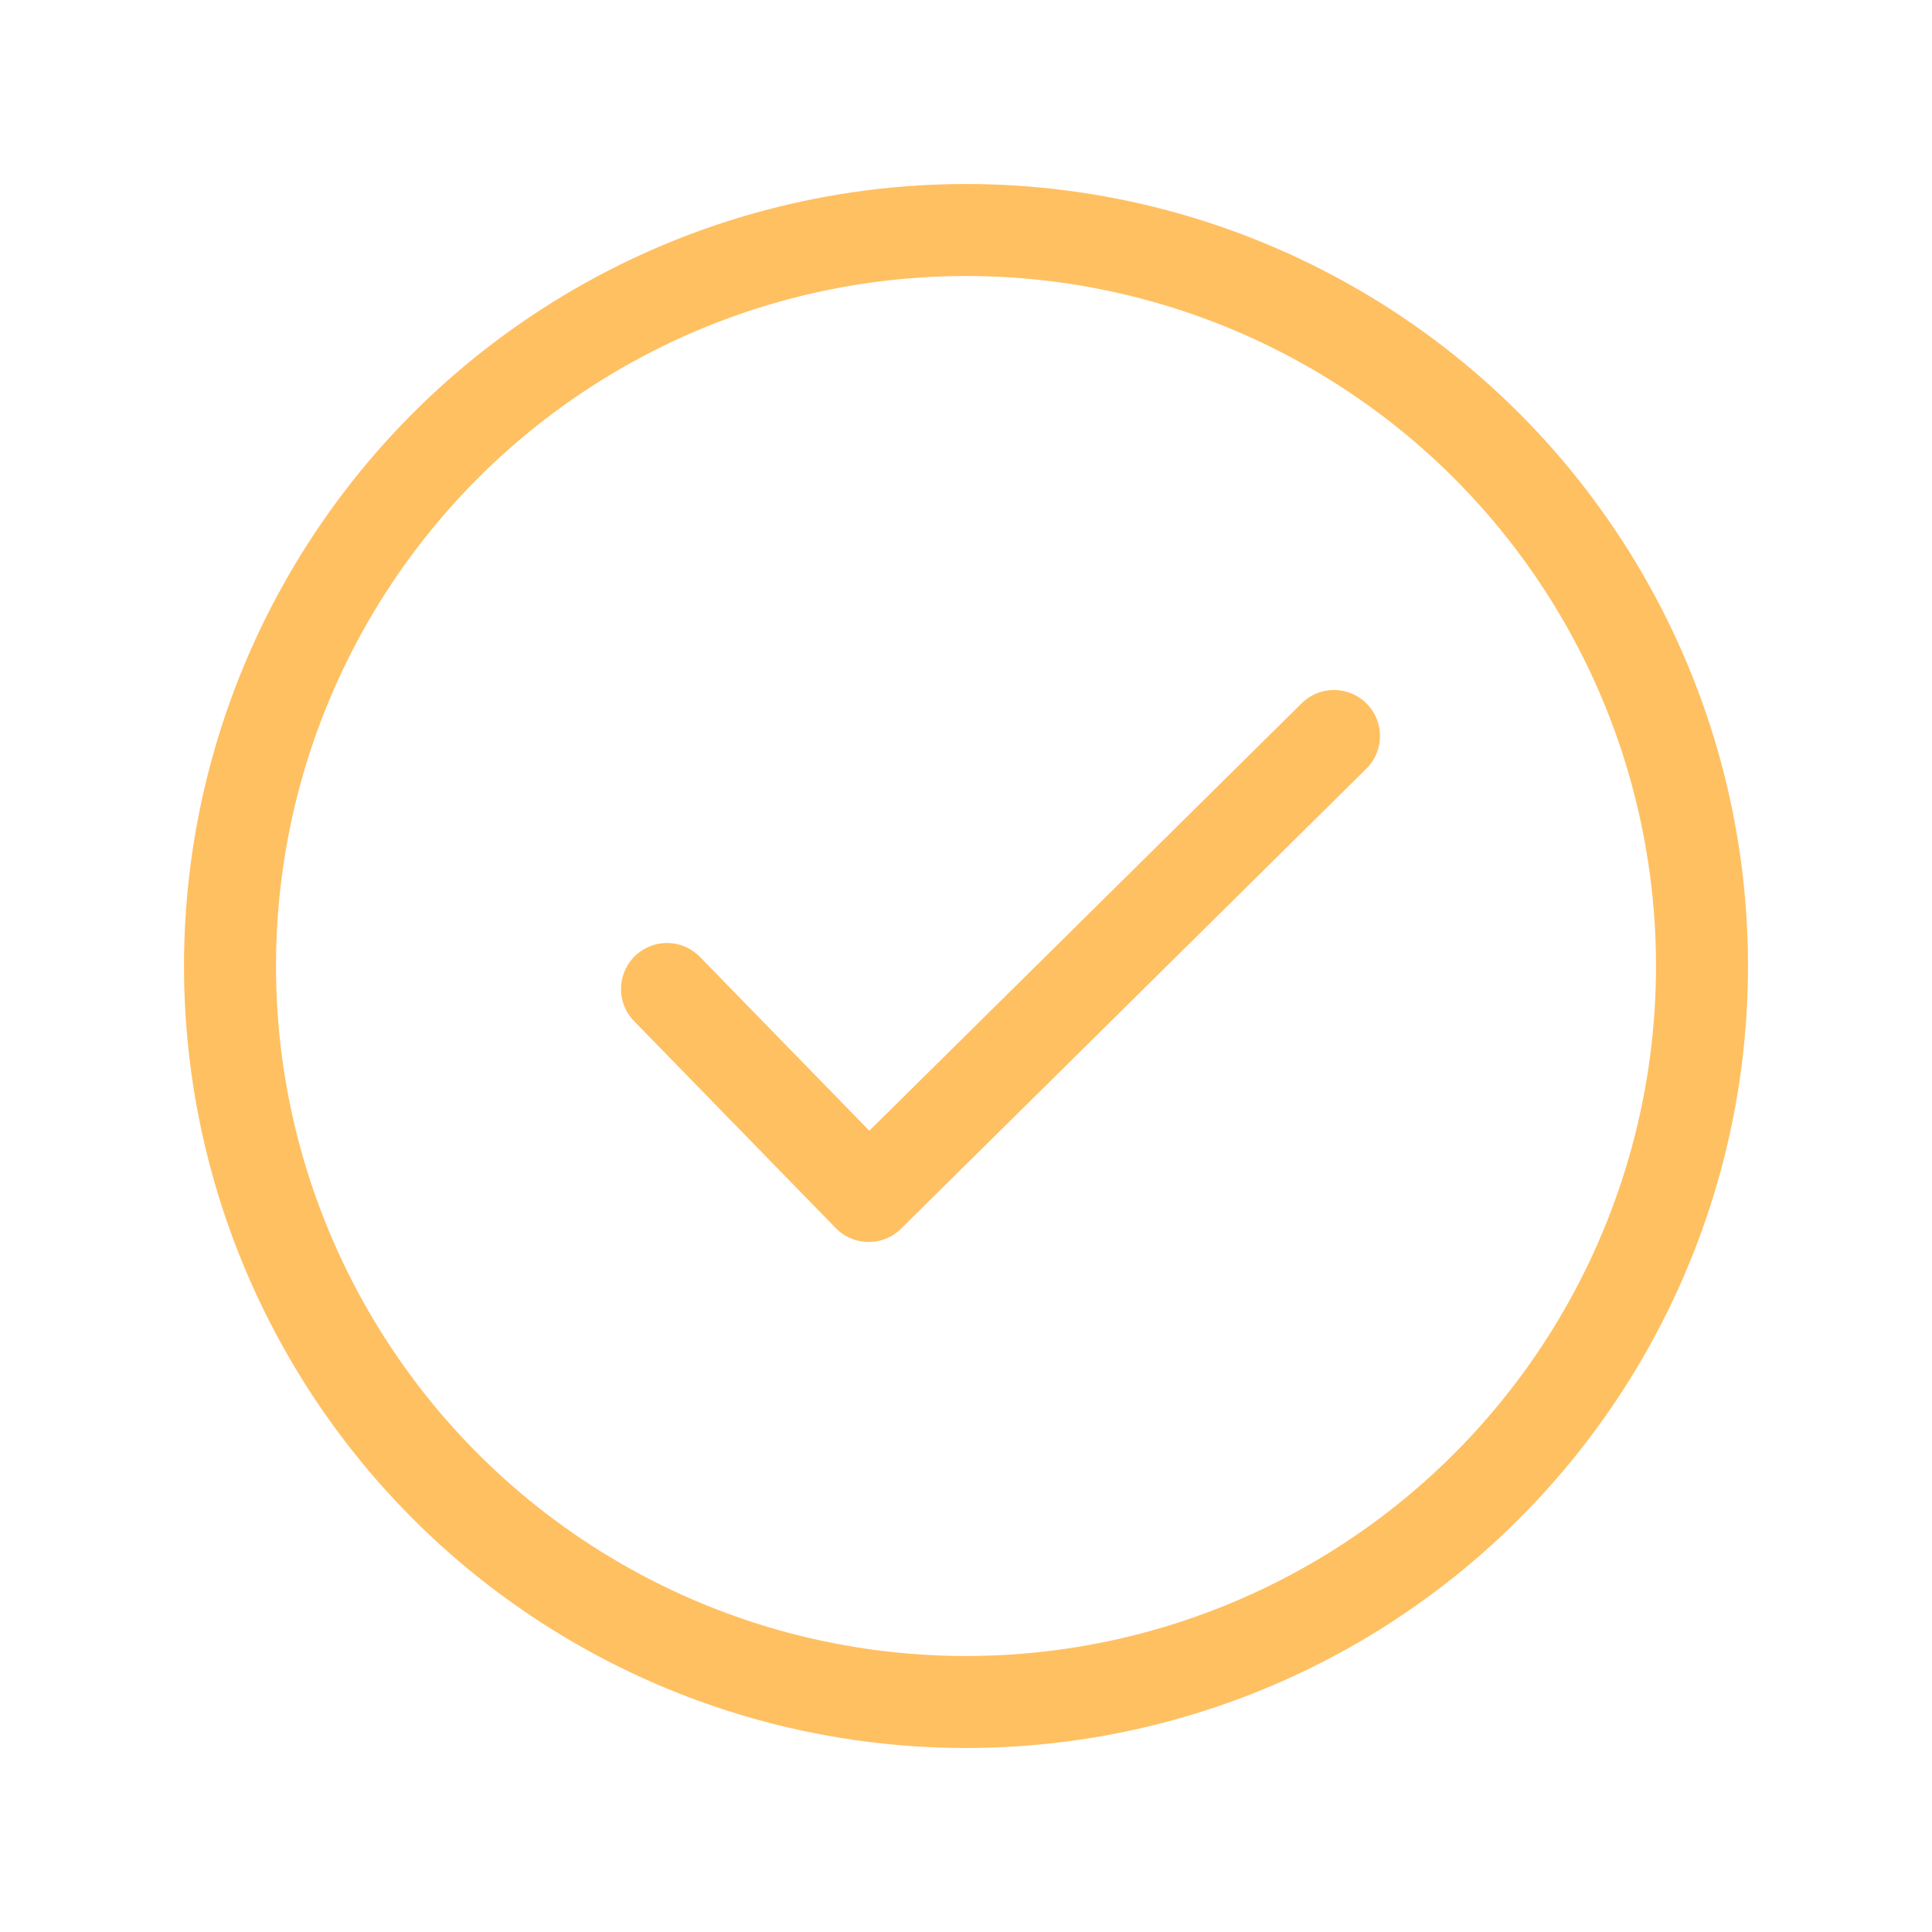
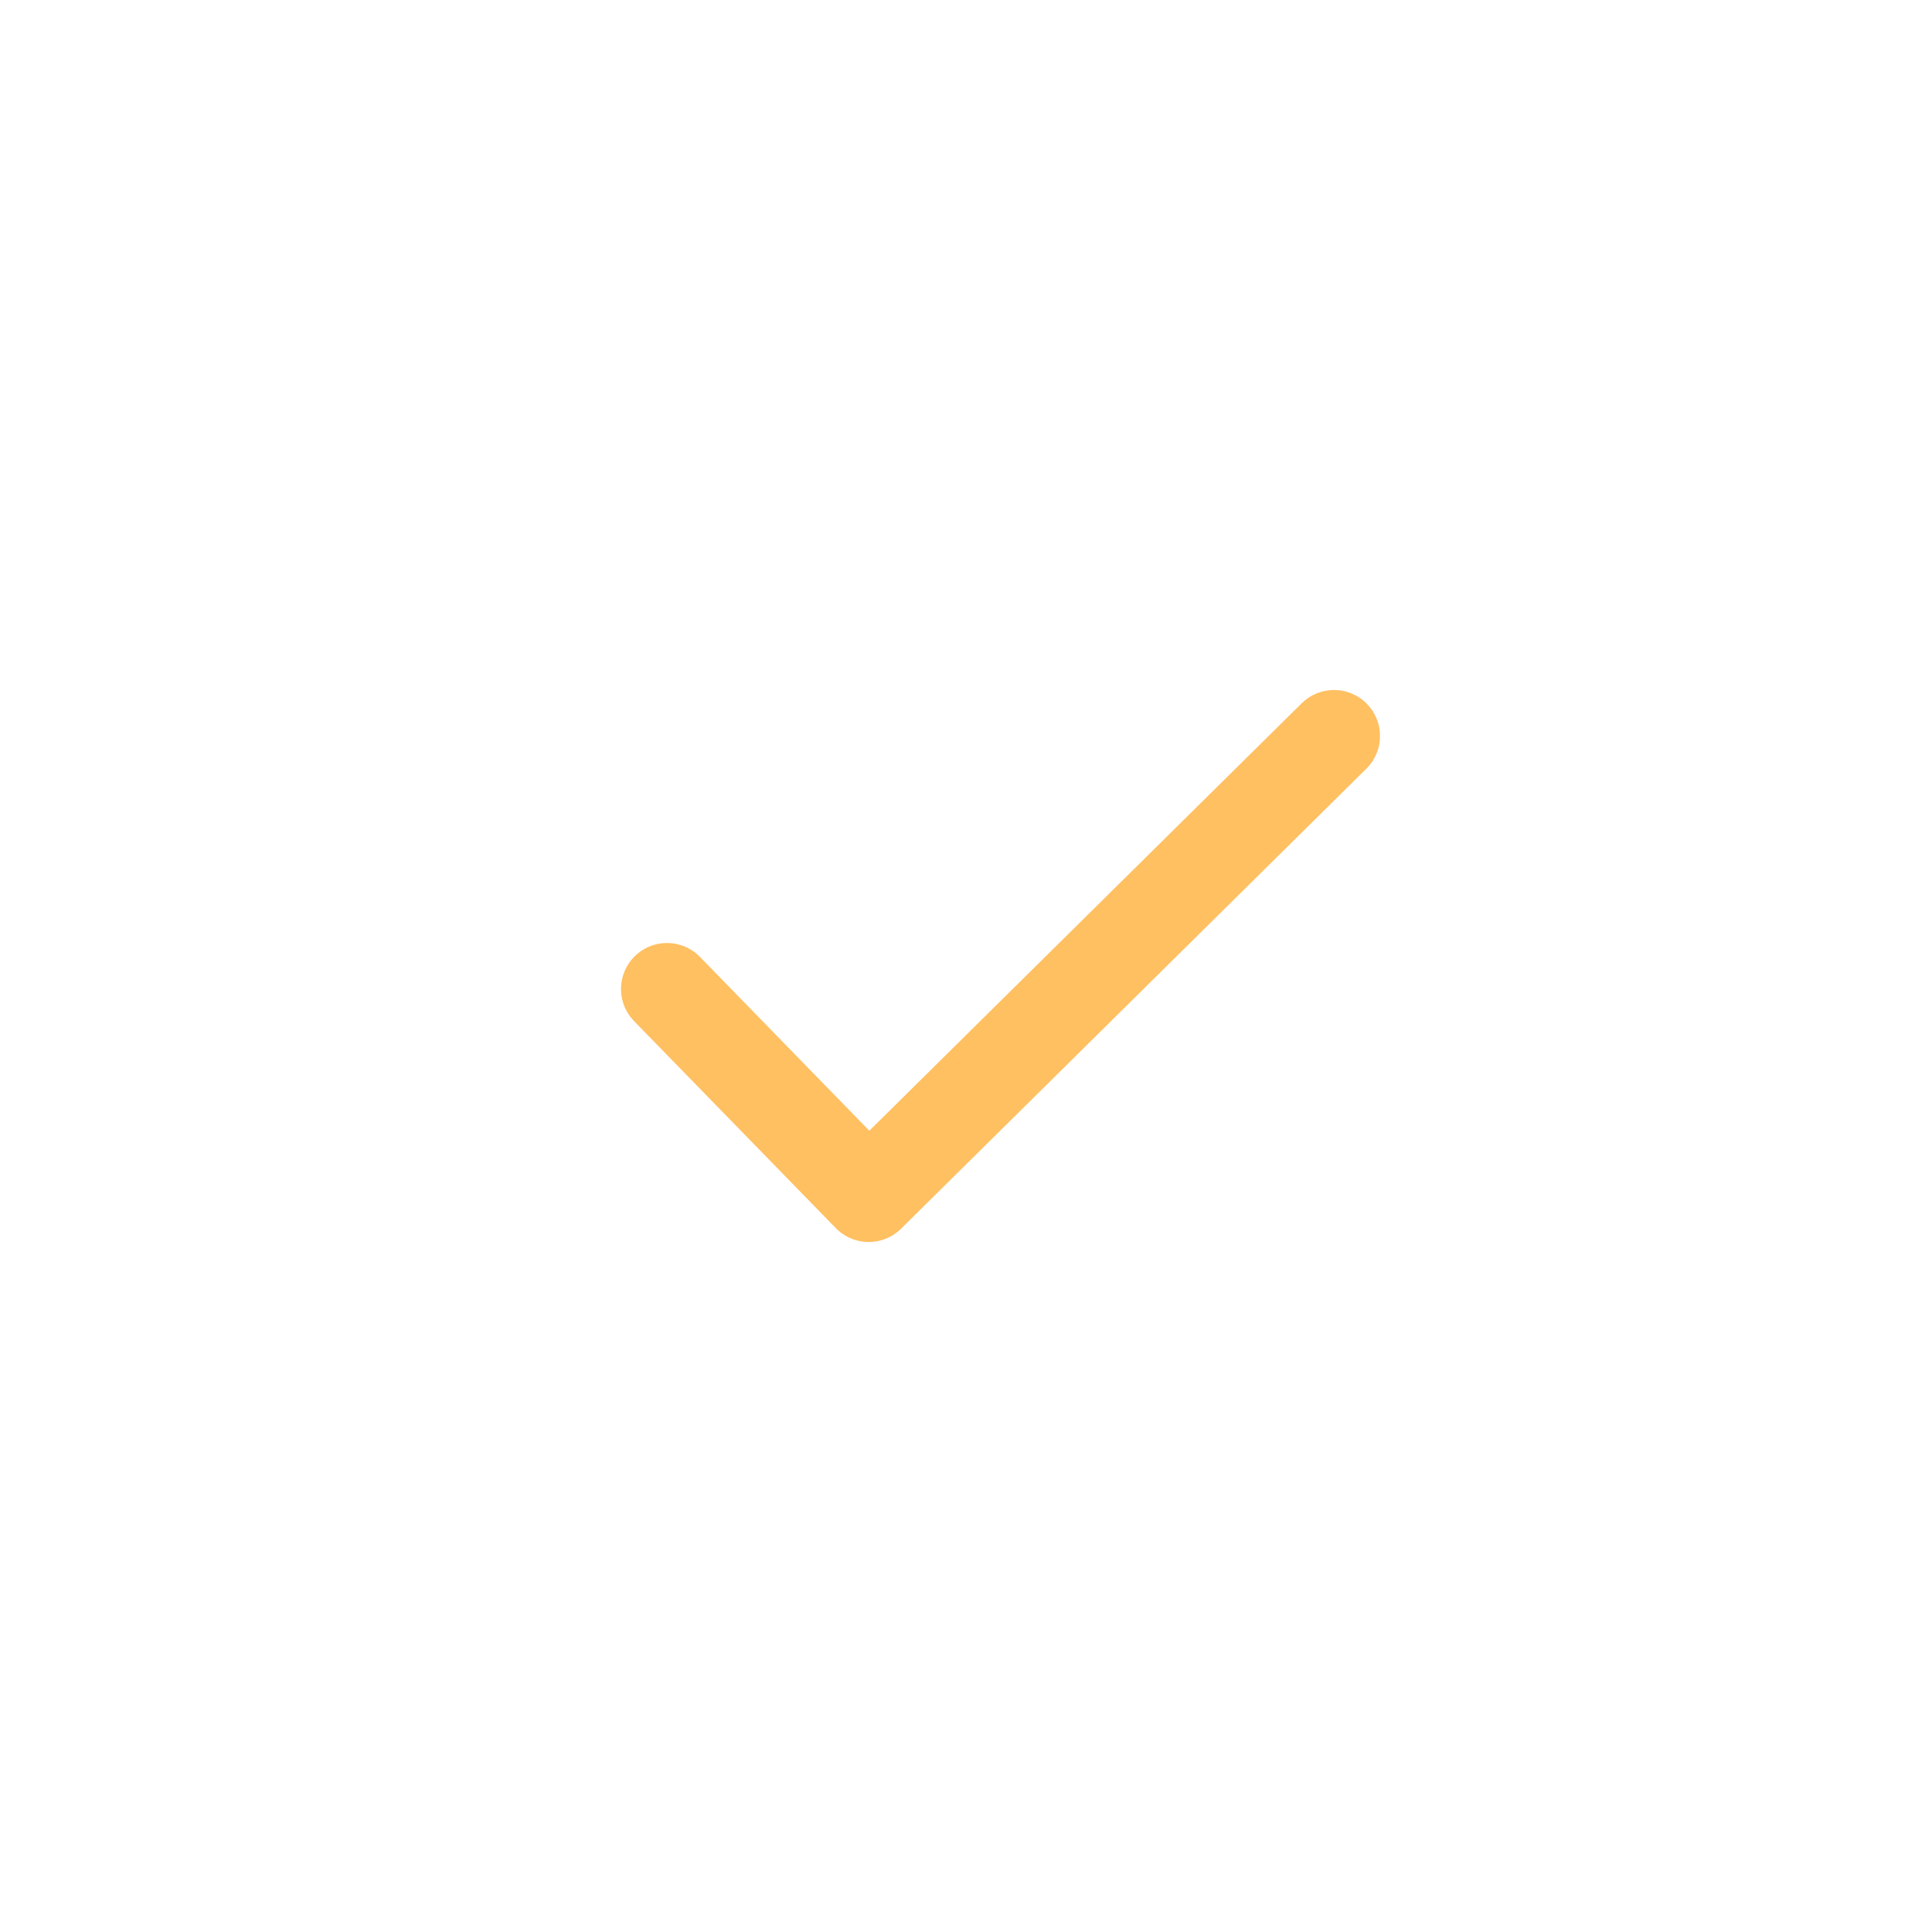
<svg xmlns="http://www.w3.org/2000/svg" width="42" height="42" viewBox="0 0 42 42" fill="none">
-   <circle cx="21" cy="21" r="16" stroke="#FFC062" stroke-width="2" />
  <path d="M14.5 21.5L18.885 26L29 16" stroke="#FFC062" stroke-width="2" stroke-linecap="round" stroke-linejoin="round" />
</svg>